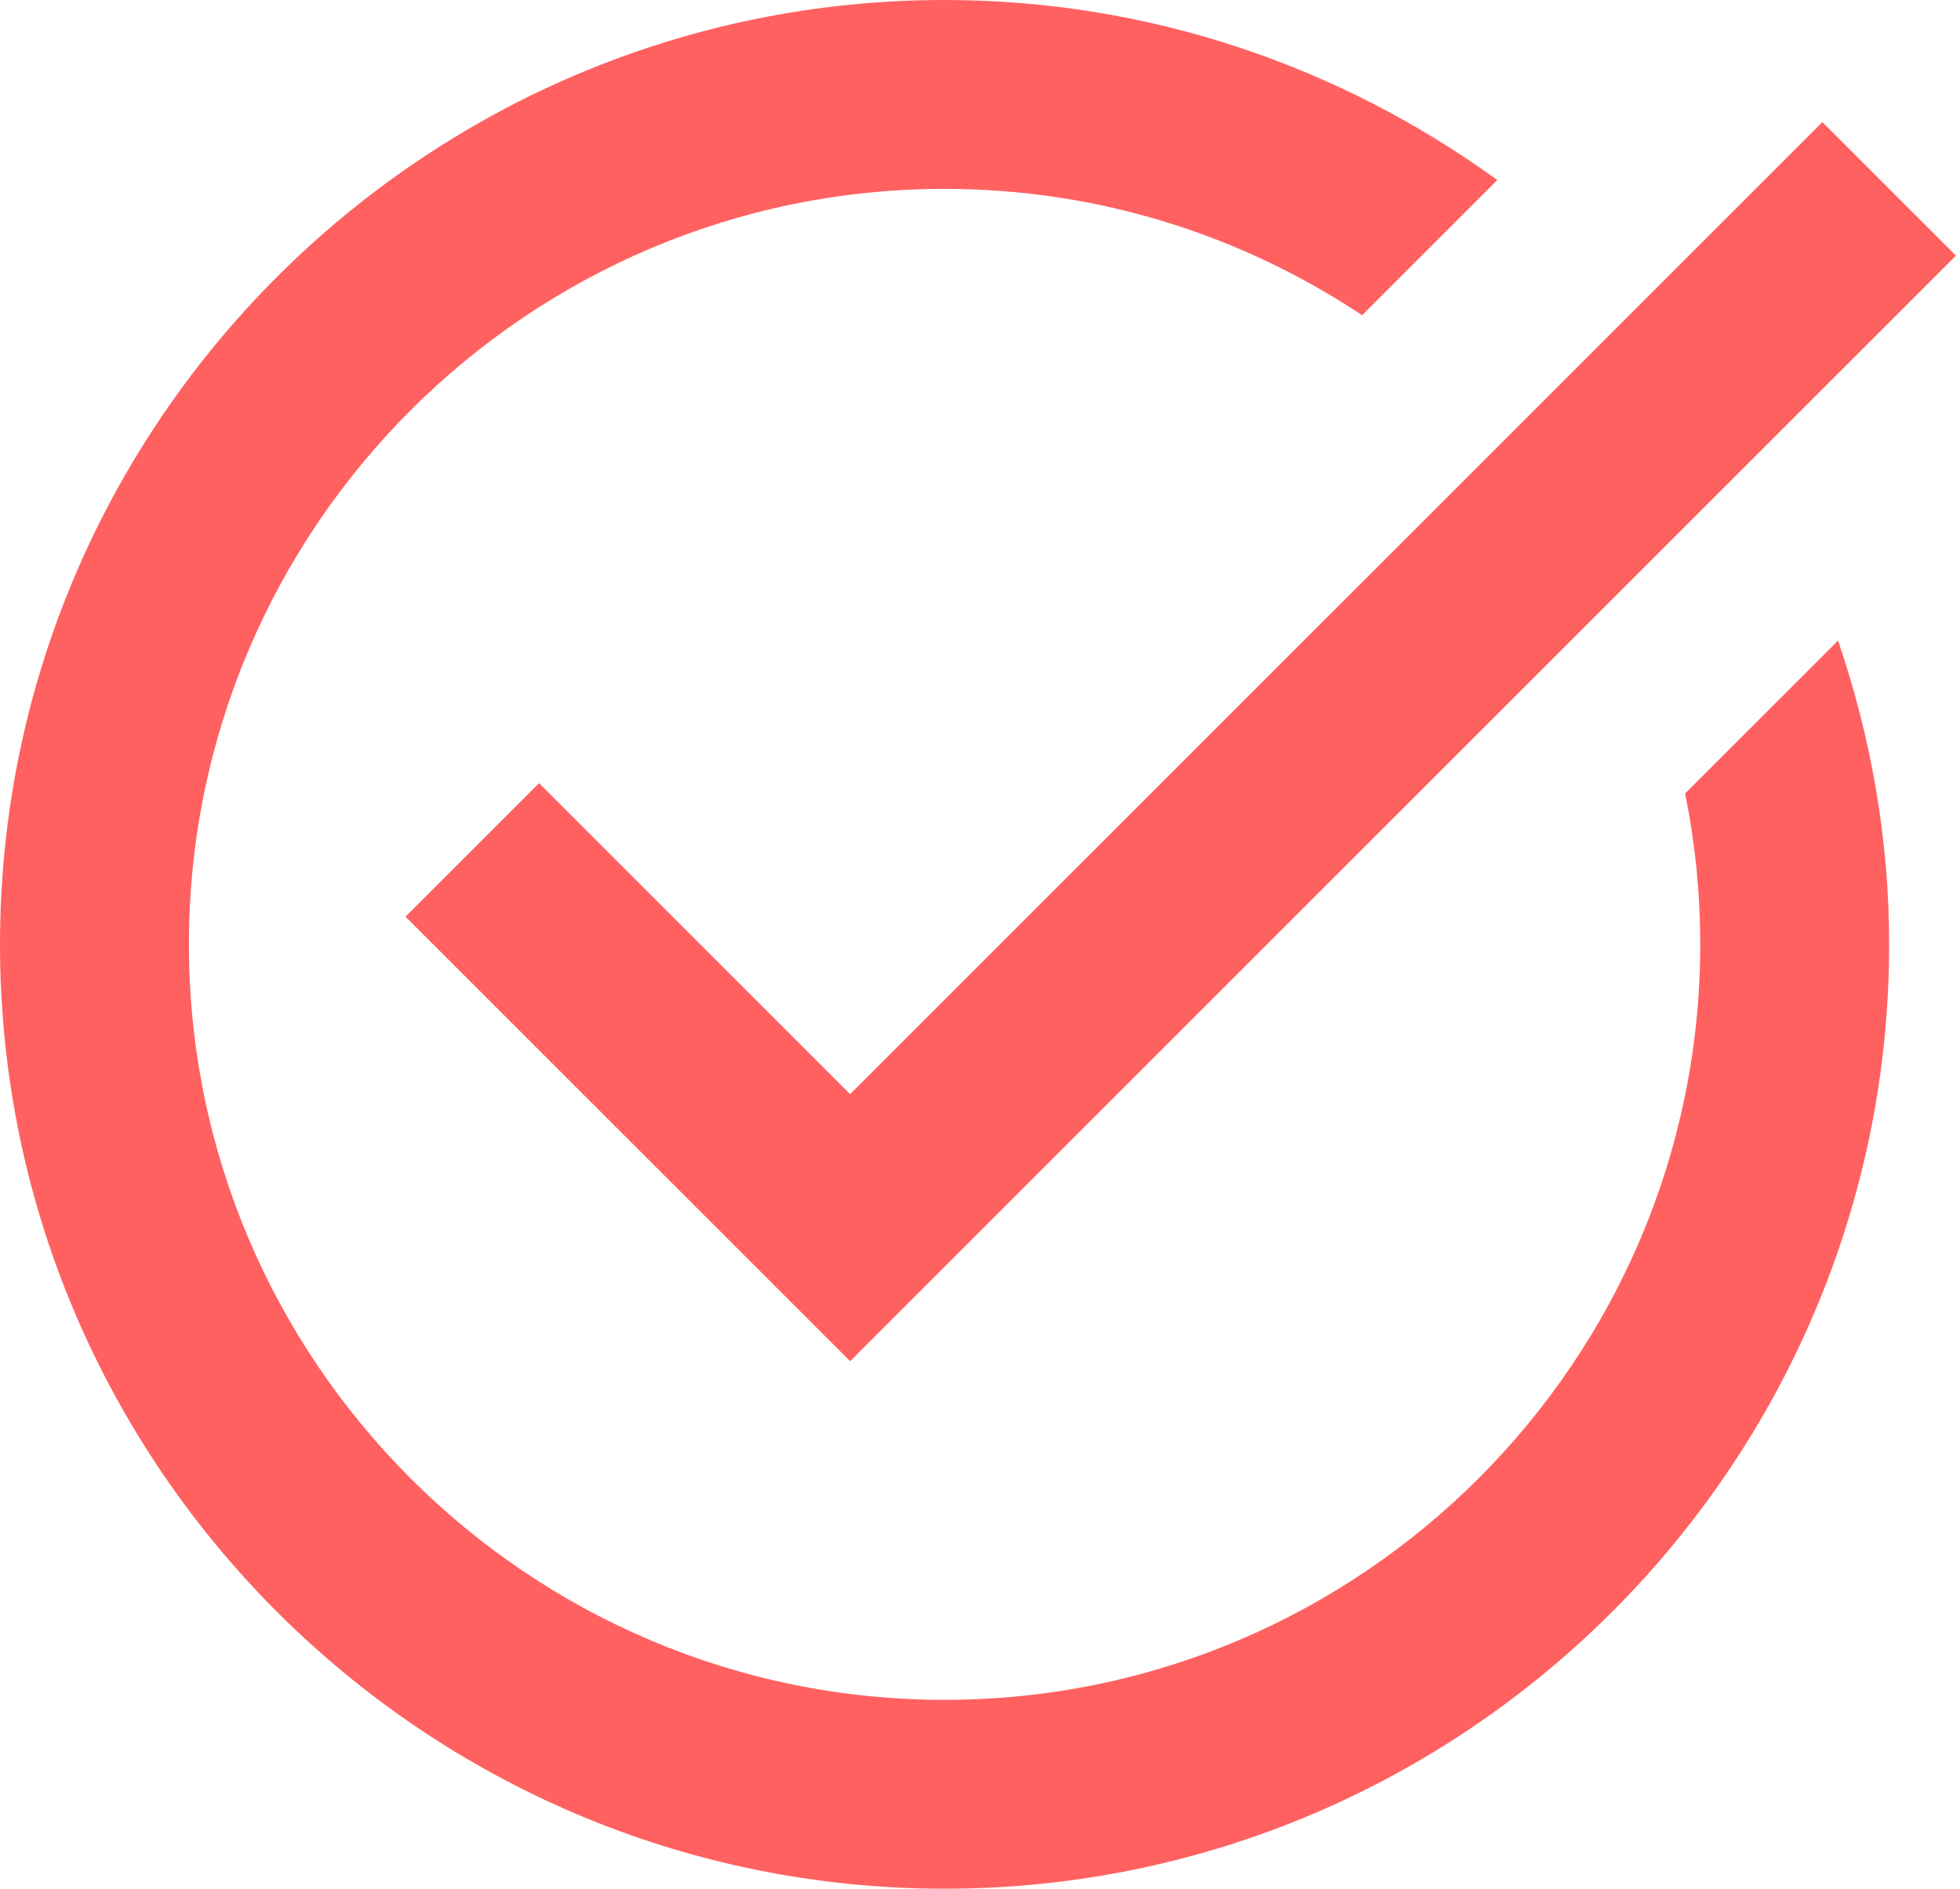
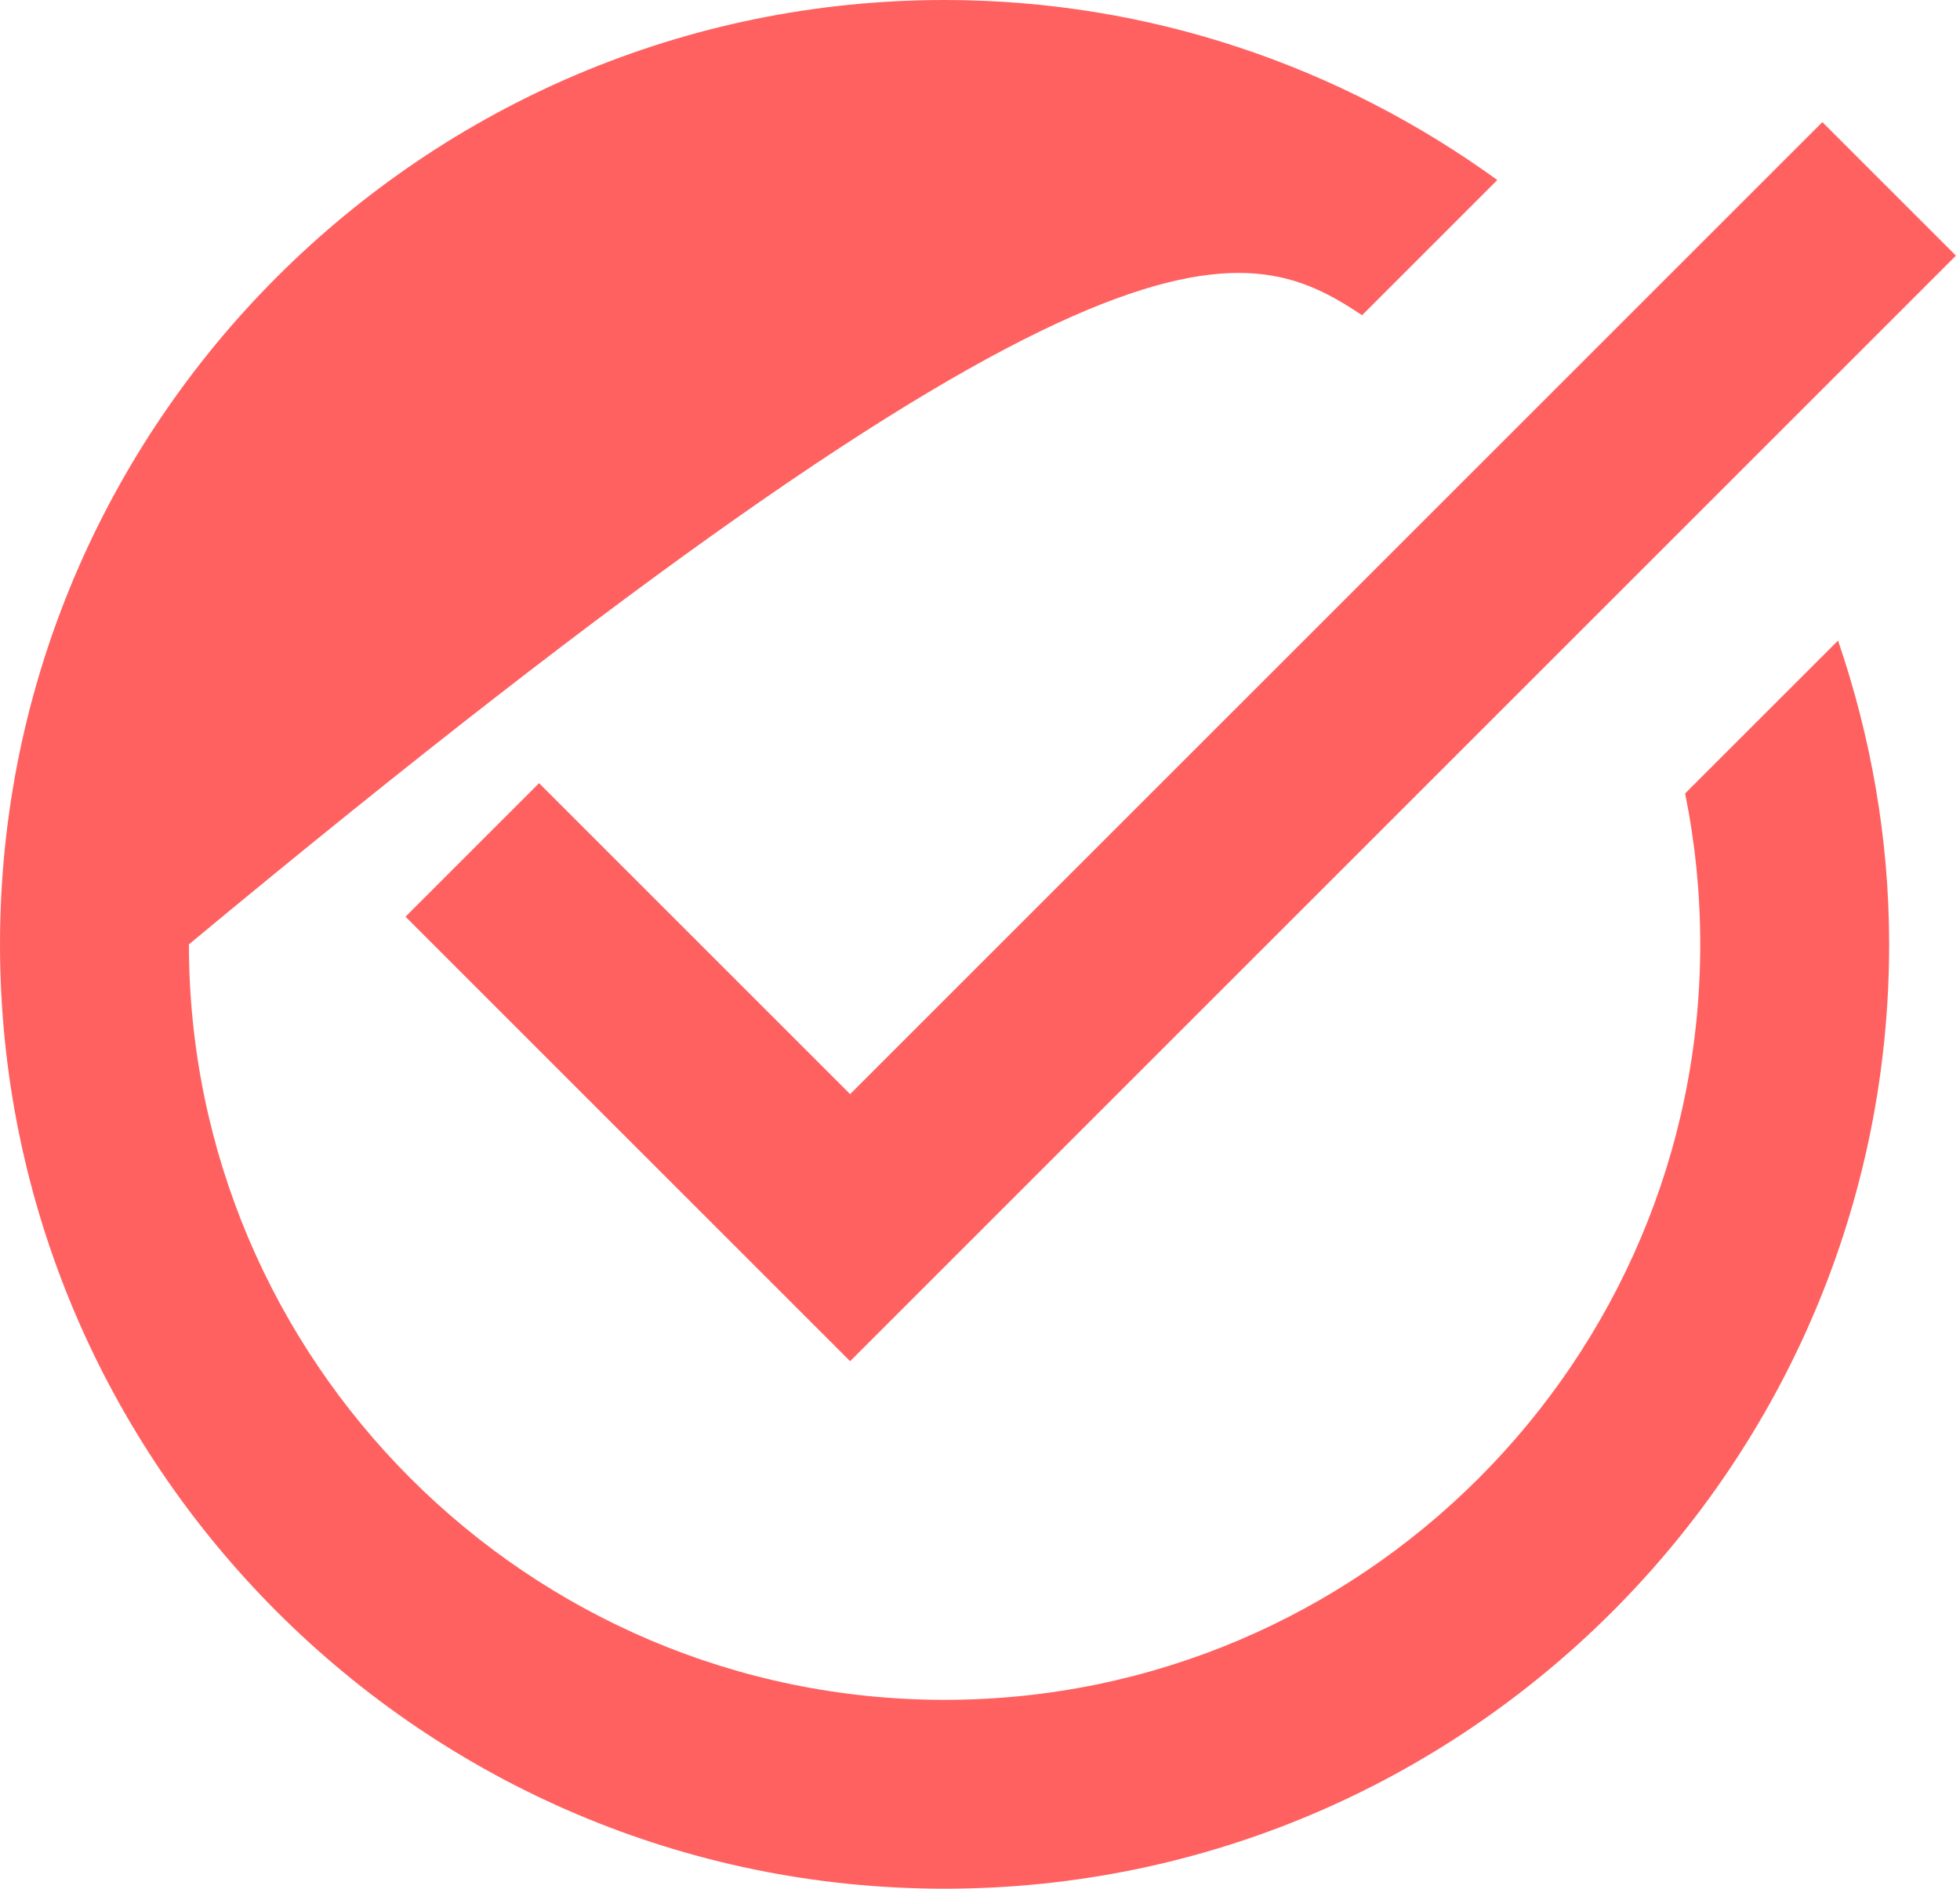
<svg xmlns="http://www.w3.org/2000/svg" width="83" height="80" viewBox="0 0 83 80" fill="none">
-   <path d="M40 0C17.944 0 0 17.944 0 40C0 62.056 17.944 80 40 80C62.056 80 80 62.056 80 40C80 35.496 79.216 31.177 77.836 27.133L71.359 33.609C71.779 35.673 72 37.812 72 40C72 57.644 57.644 72 40 72C22.356 72 8 57.644 8 40C8 22.356 22.356 8 40 8C46.532 8 52.608 9.976 57.68 13.352L63.406 7.625C56.814 2.849 48.74 0 40 0ZM77.172 5.172L36 46.344L22.828 33.172L17.172 38.828L36 57.656L82.828 10.828L77.172 5.172Z" fill="#FF6161" />
+   <path d="M40 0C17.944 0 0 17.944 0 40C0 62.056 17.944 80 40 80C62.056 80 80 62.056 80 40C80 35.496 79.216 31.177 77.836 27.133L71.359 33.609C71.779 35.673 72 37.812 72 40C72 57.644 57.644 72 40 72C22.356 72 8 57.644 8 40C46.532 8 52.608 9.976 57.68 13.352L63.406 7.625C56.814 2.849 48.74 0 40 0ZM77.172 5.172L36 46.344L22.828 33.172L17.172 38.828L36 57.656L82.828 10.828L77.172 5.172Z" fill="#FF6161" />
</svg>